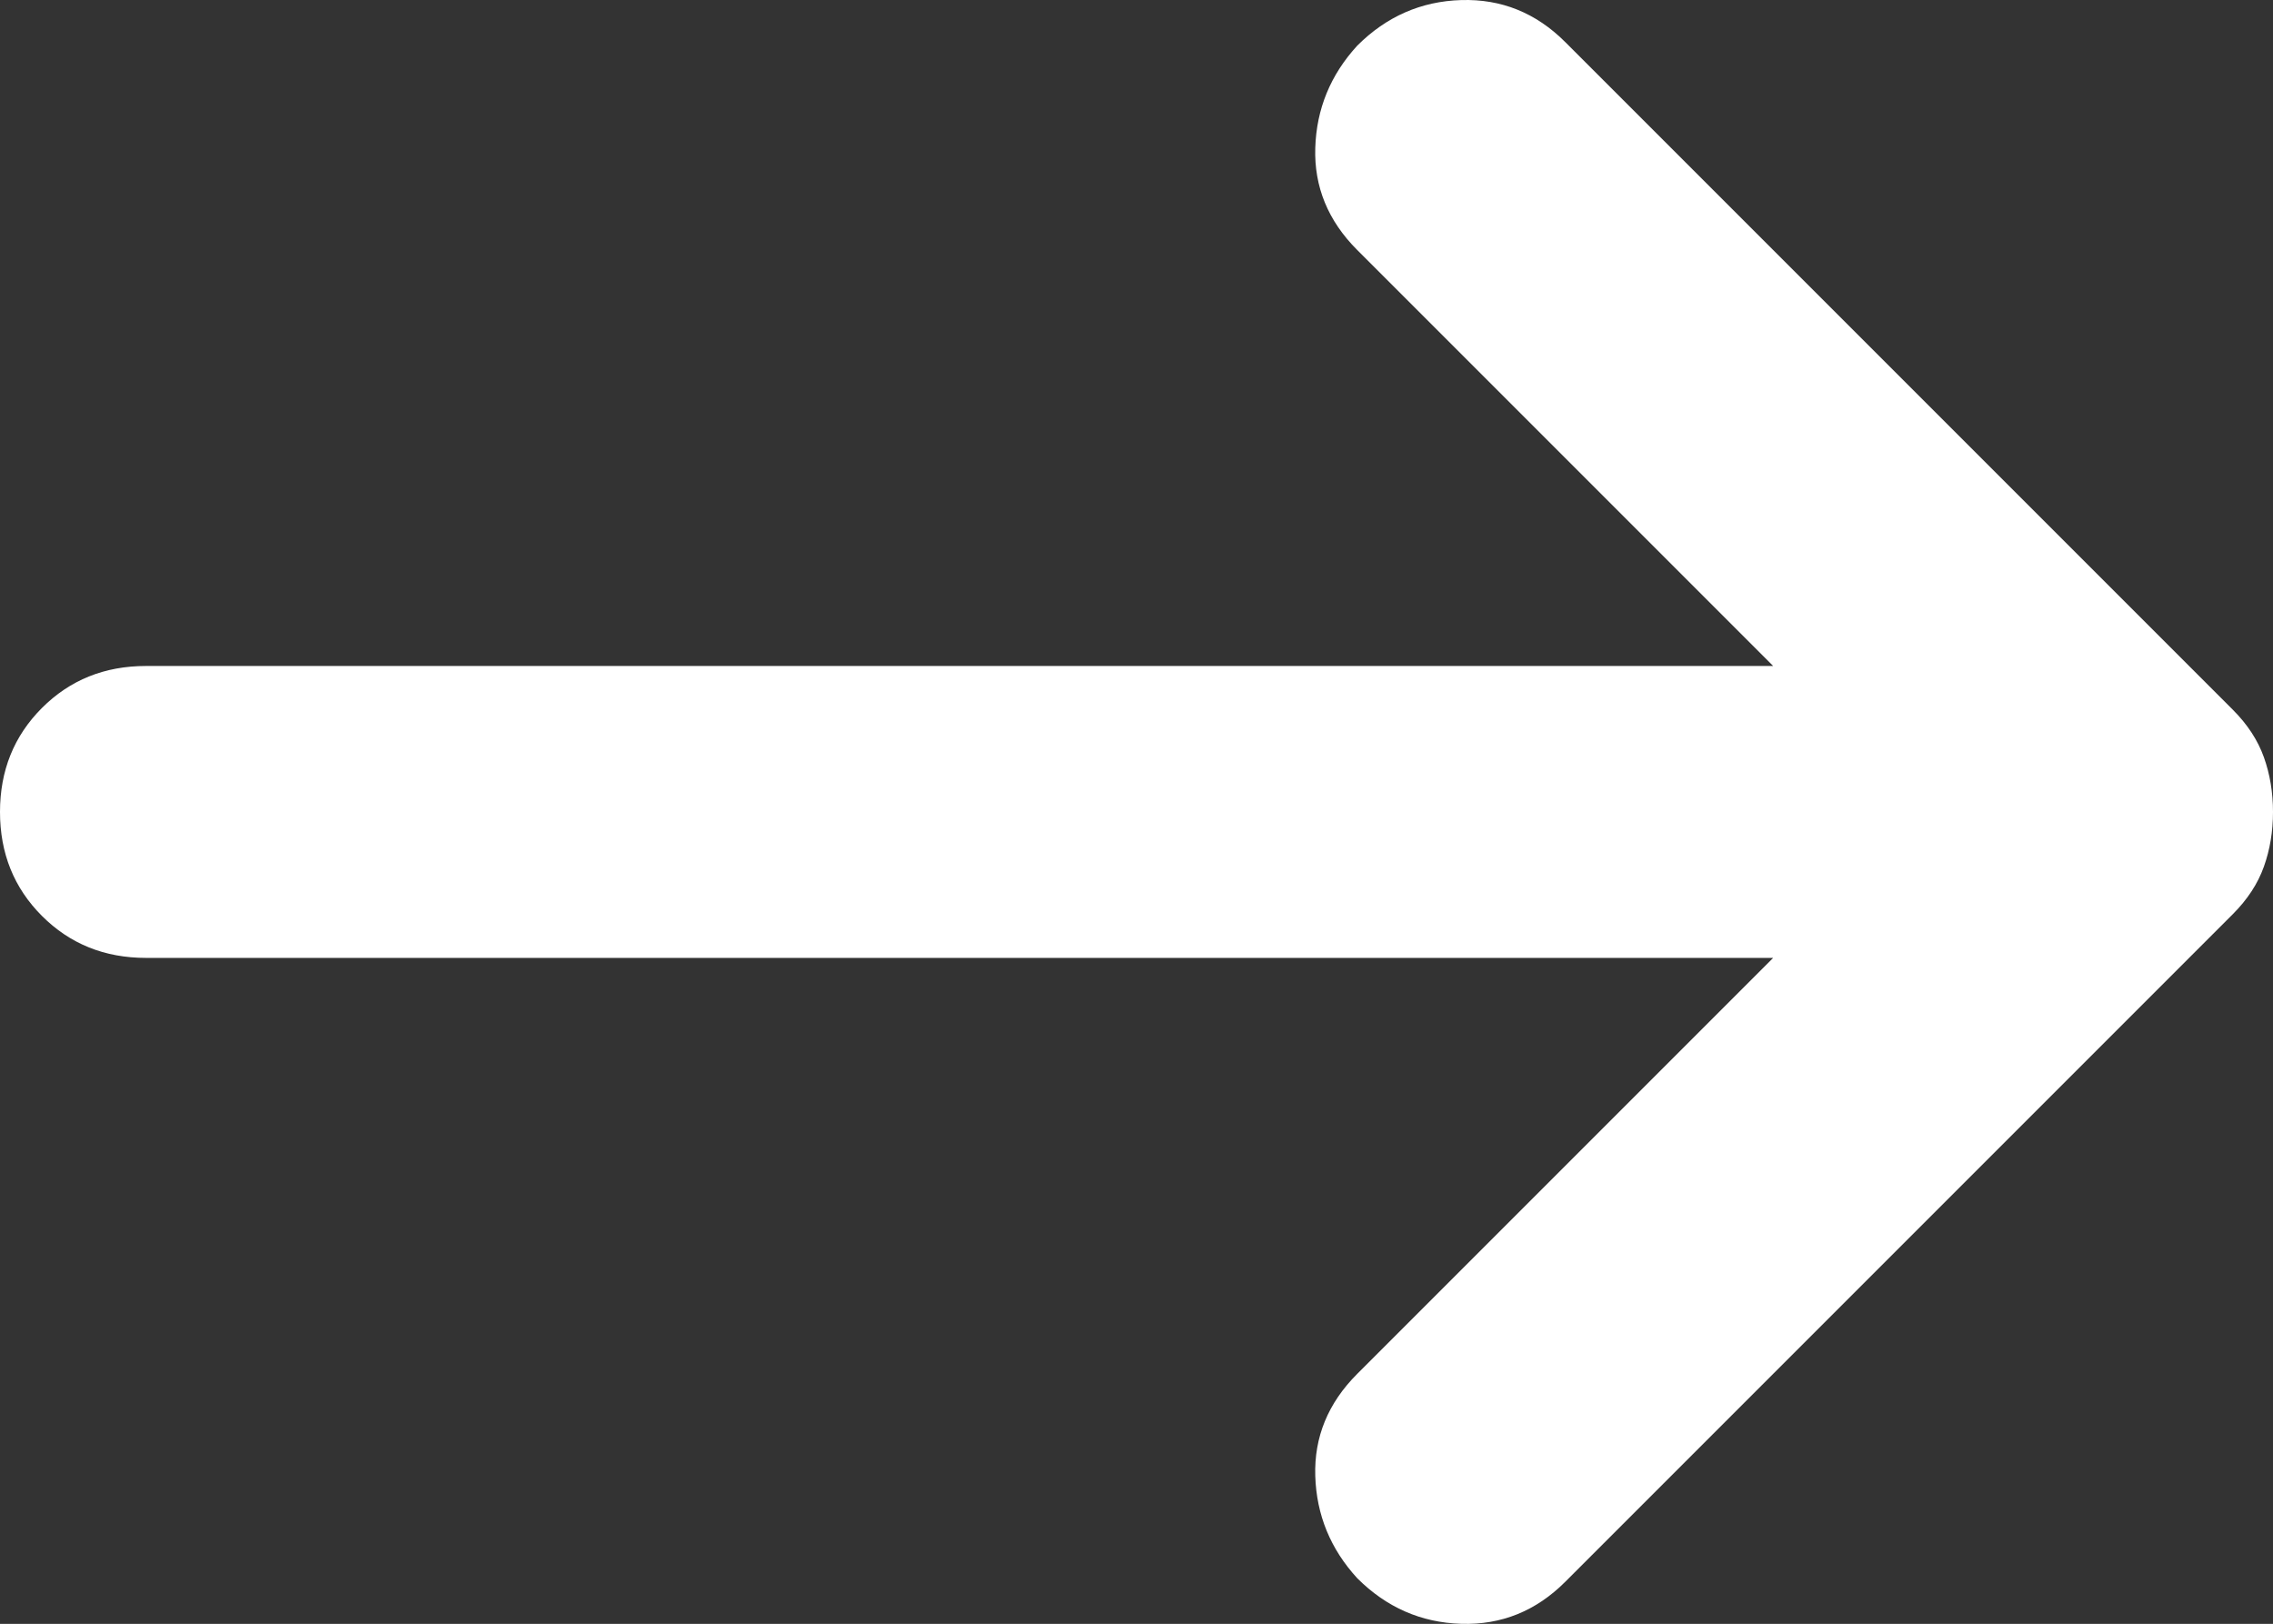
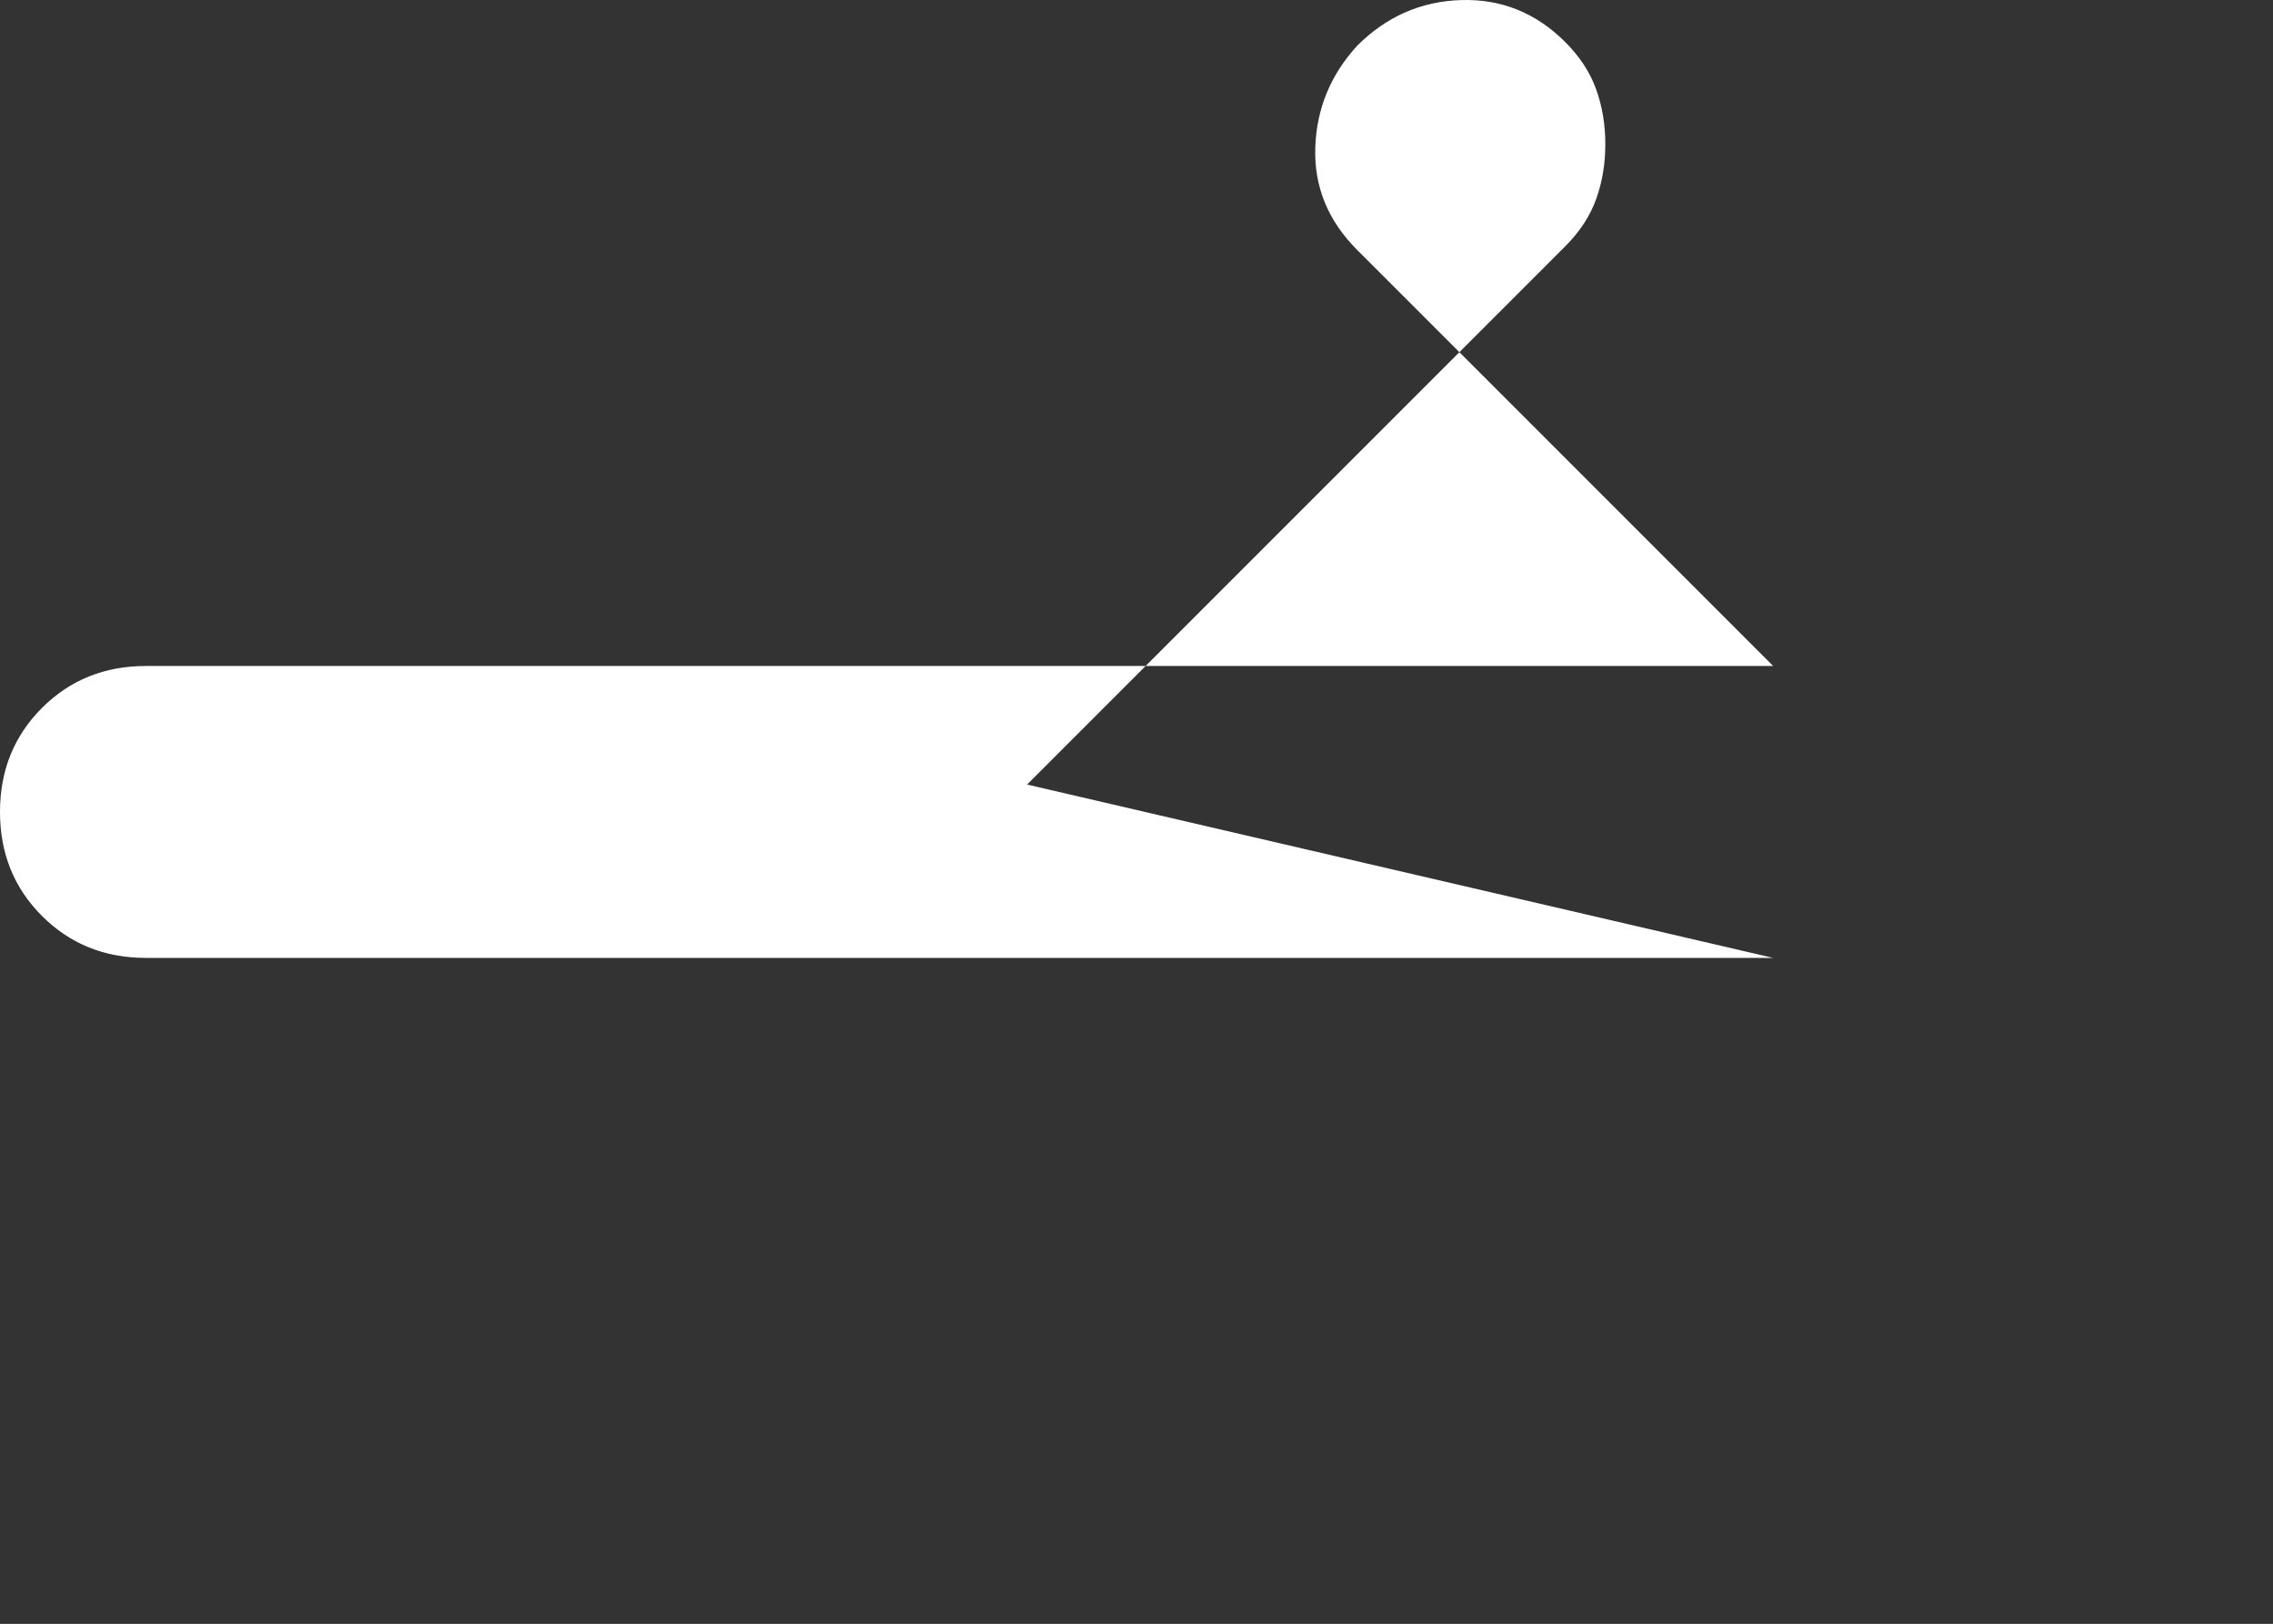
<svg xmlns="http://www.w3.org/2000/svg" xmlns:ns1="http://sodipodi.sourceforge.net/DTD/sodipodi-0.dtd" xmlns:ns2="http://www.inkscape.org/namespaces/inkscape" height="11.126" viewBox="0 -960 623 445.04" width="15.575" fill="#ffffff" version="1.1" id="svg1" ns1:docname="arrow_right.svg" ns2:version="1.4.1 (93de688d07, 2025-03-30)">
  <rect x="0" y="-960" width="623" height="445.04" fill="#333333" stroke="none" />
  <defs id="defs1" />
  <ns1:namedview id="namedview1" pagecolor="#ffffff" bordercolor="#000000" borderopacity="0.25" ns2:showpageshadow="2" ns2:pageopacity="0.0" ns2:pagecheckerboard="0" ns2:deskcolor="#d1d1d1" ns2:zoom="25.161216" ns2:cx="6.9352768" ns2:cy="7.312842" ns2:window-width="1920" ns2:window-height="1043" ns2:window-x="0" ns2:window-y="0" ns2:window-maximized="1" ns2:current-layer="svg1" />
-   <path d="M 486,-697.48 H 40 q -17,0 -28.5,-11.5 -11.5,-11.5 -11.5,-28.5 0,-17 11.5,-28.5 11.5,-11.5 28.5,-11.5 h 446 l -114,-114 q -12,-12 -11.5,-28 0.5,-16 11.5,-28 12,-12 28.5,-12.5 16.5,-0.5 28.5,11.5 l 183,183 q 6,6 8.5,13 2.5,7 2.5,15 0,8 -2.5,15 -2.5,7 -8.5,13 l -183,183 q -12,12 -28.5,11.5 -16.5,-0.5 -28.5,-12.5 -11,-12 -11.5,-28 -0.5,-16 11.5,-28 z" id="path1" />
+   <path d="M 486,-697.48 H 40 q -17,0 -28.5,-11.5 -11.5,-11.5 -11.5,-28.5 0,-17 11.5,-28.5 11.5,-11.5 28.5,-11.5 h 446 l -114,-114 q -12,-12 -11.5,-28 0.5,-16 11.5,-28 12,-12 28.5,-12.5 16.5,-0.5 28.5,11.5 q 6,6 8.5,13 2.5,7 2.5,15 0,8 -2.5,15 -2.5,7 -8.5,13 l -183,183 q -12,12 -28.5,11.5 -16.5,-0.5 -28.5,-12.5 -11,-12 -11.5,-28 -0.5,-16 11.5,-28 z" id="path1" />
</svg>